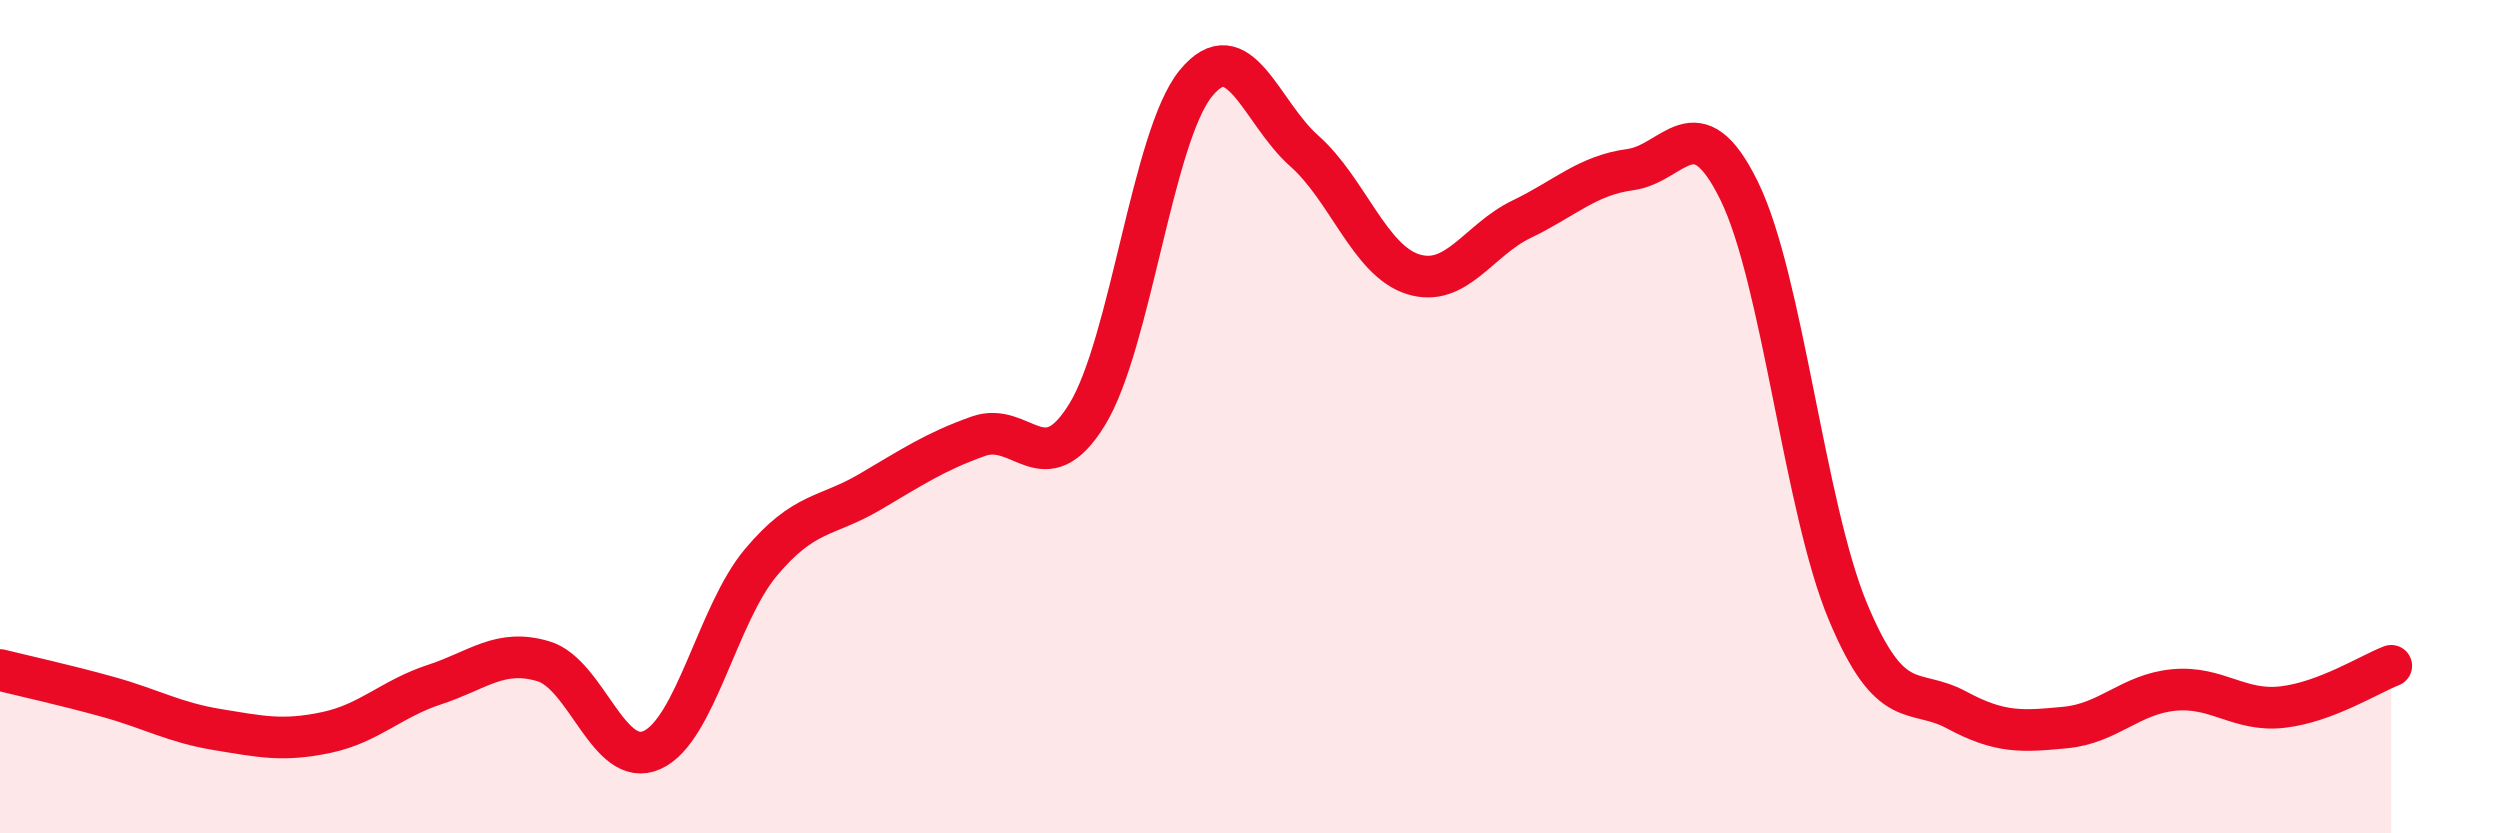
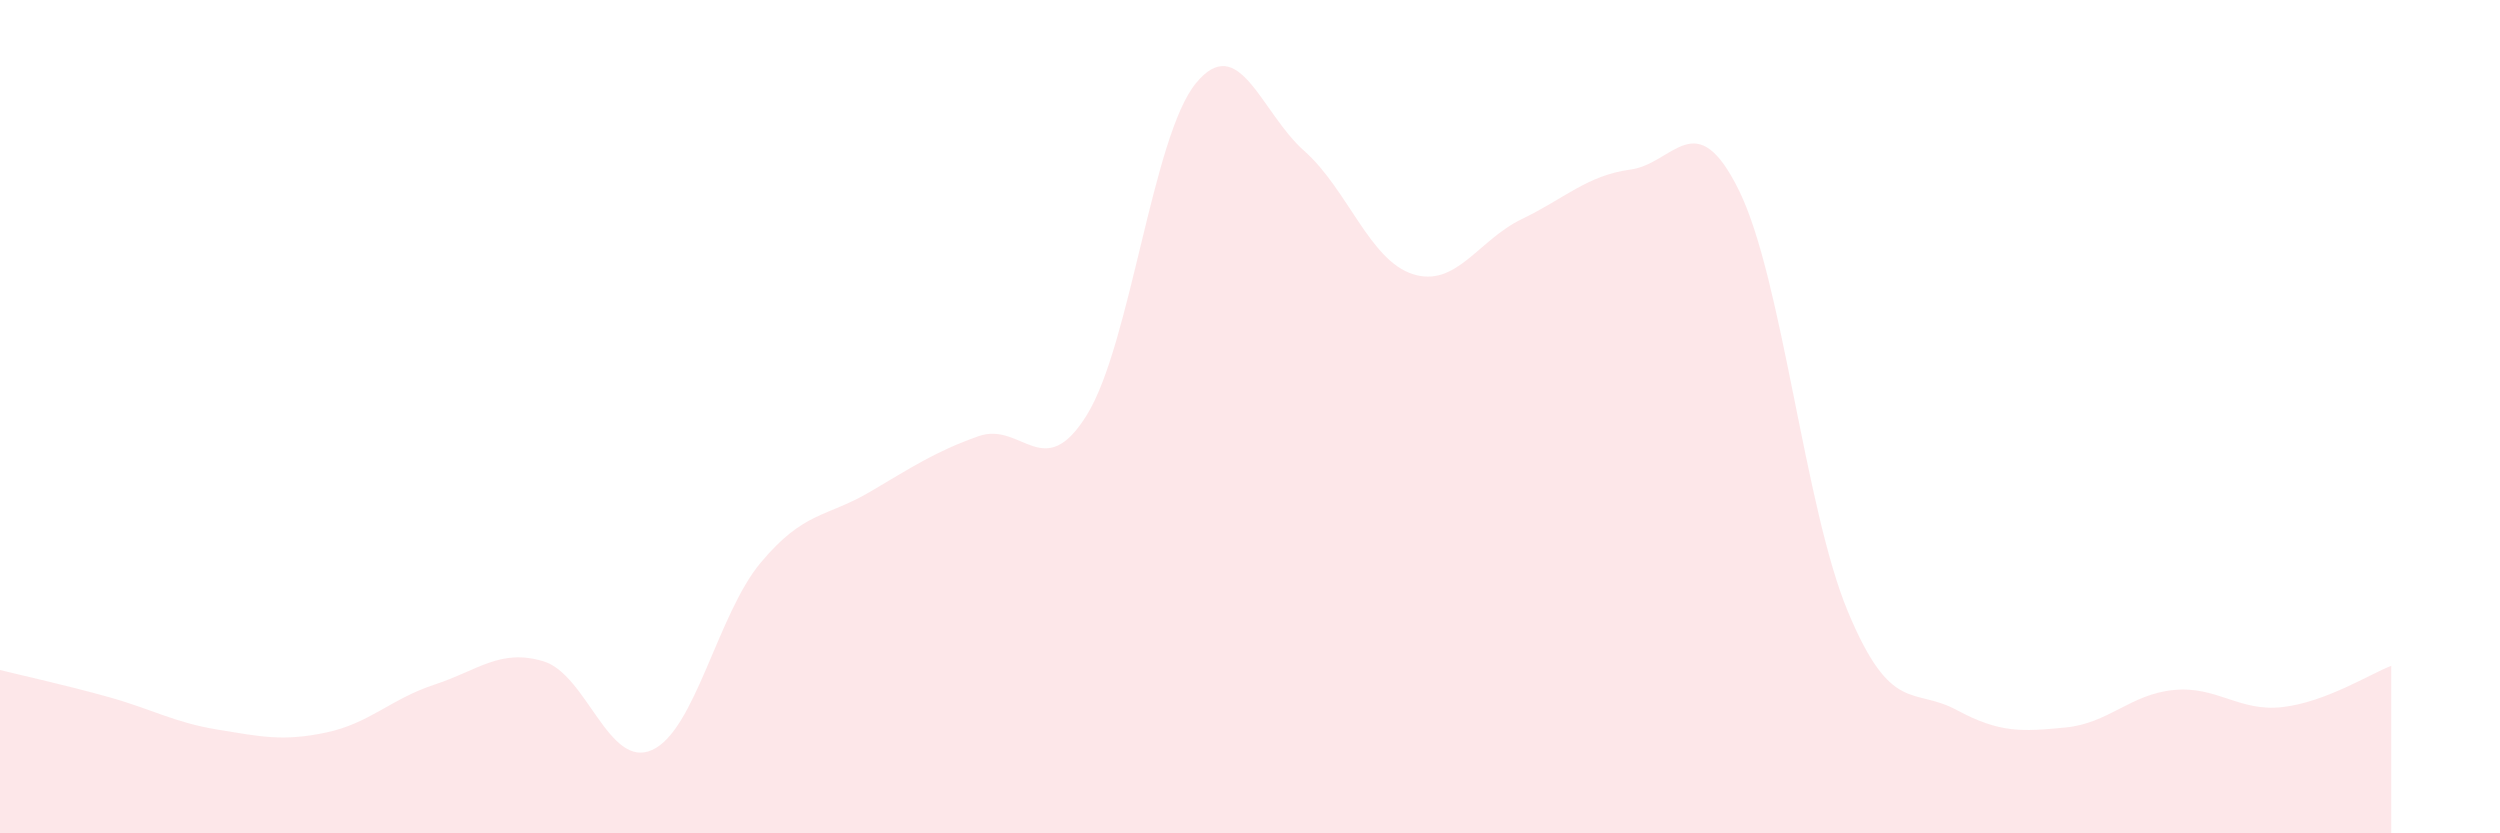
<svg xmlns="http://www.w3.org/2000/svg" width="60" height="20" viewBox="0 0 60 20">
  <path d="M 0,16.08 C 0.52,16.21 1.57,16.44 2.61,16.73 C 3.65,17.02 4.18,17.34 5.22,17.51 C 6.26,17.68 6.79,17.8 7.83,17.58 C 8.87,17.36 9.39,16.77 10.43,16.43 C 11.47,16.09 12,15.56 13.04,15.87 C 14.08,16.18 14.61,18.47 15.65,18 C 16.69,17.53 17.22,14.74 18.26,13.5 C 19.3,12.26 19.83,12.42 20.87,11.81 C 21.91,11.2 22.44,10.84 23.48,10.47 C 24.52,10.1 25.05,11.64 26.09,9.95 C 27.13,8.26 27.66,3.27 28.7,2 C 29.74,0.73 30.26,2.7 31.3,3.62 C 32.34,4.54 32.87,6.25 33.91,6.58 C 34.95,6.91 35.48,5.76 36.52,5.26 C 37.56,4.76 38.09,4.21 39.13,4.07 C 40.17,3.93 40.7,2.46 41.74,4.58 C 42.78,6.7 43.31,12.19 44.35,14.68 C 45.39,17.17 45.92,16.48 46.96,17.04 C 48,17.6 48.53,17.56 49.57,17.46 C 50.61,17.36 51.13,16.66 52.17,16.56 C 53.21,16.46 53.74,17.09 54.78,16.97 C 55.82,16.85 56.87,16.18 57.39,15.98L57.39 20L0 20Z" fill="#EB0A25" opacity="0.1" stroke-linecap="round" stroke-linejoin="round" />
-   <path d="M 0,16.08 C 0.52,16.21 1.57,16.44 2.61,16.73 C 3.65,17.02 4.18,17.34 5.22,17.51 C 6.26,17.68 6.79,17.8 7.83,17.58 C 8.87,17.36 9.39,16.77 10.43,16.43 C 11.47,16.09 12,15.56 13.04,15.87 C 14.08,16.18 14.61,18.47 15.65,18 C 16.69,17.53 17.22,14.74 18.26,13.5 C 19.3,12.26 19.83,12.42 20.87,11.81 C 21.91,11.2 22.44,10.84 23.48,10.47 C 24.52,10.1 25.05,11.64 26.09,9.95 C 27.13,8.26 27.66,3.27 28.7,2 C 29.74,0.73 30.26,2.7 31.3,3.62 C 32.34,4.54 32.87,6.25 33.91,6.58 C 34.95,6.91 35.48,5.76 36.52,5.26 C 37.56,4.76 38.09,4.21 39.13,4.07 C 40.17,3.93 40.7,2.46 41.74,4.58 C 42.78,6.7 43.31,12.19 44.35,14.68 C 45.39,17.17 45.92,16.48 46.96,17.04 C 48,17.6 48.53,17.56 49.57,17.46 C 50.61,17.36 51.13,16.66 52.17,16.56 C 53.21,16.46 53.74,17.09 54.78,16.97 C 55.82,16.85 56.87,16.18 57.39,15.98" stroke="#EB0A25" stroke-width="1" fill="none" stroke-linecap="round" stroke-linejoin="round" />
</svg>